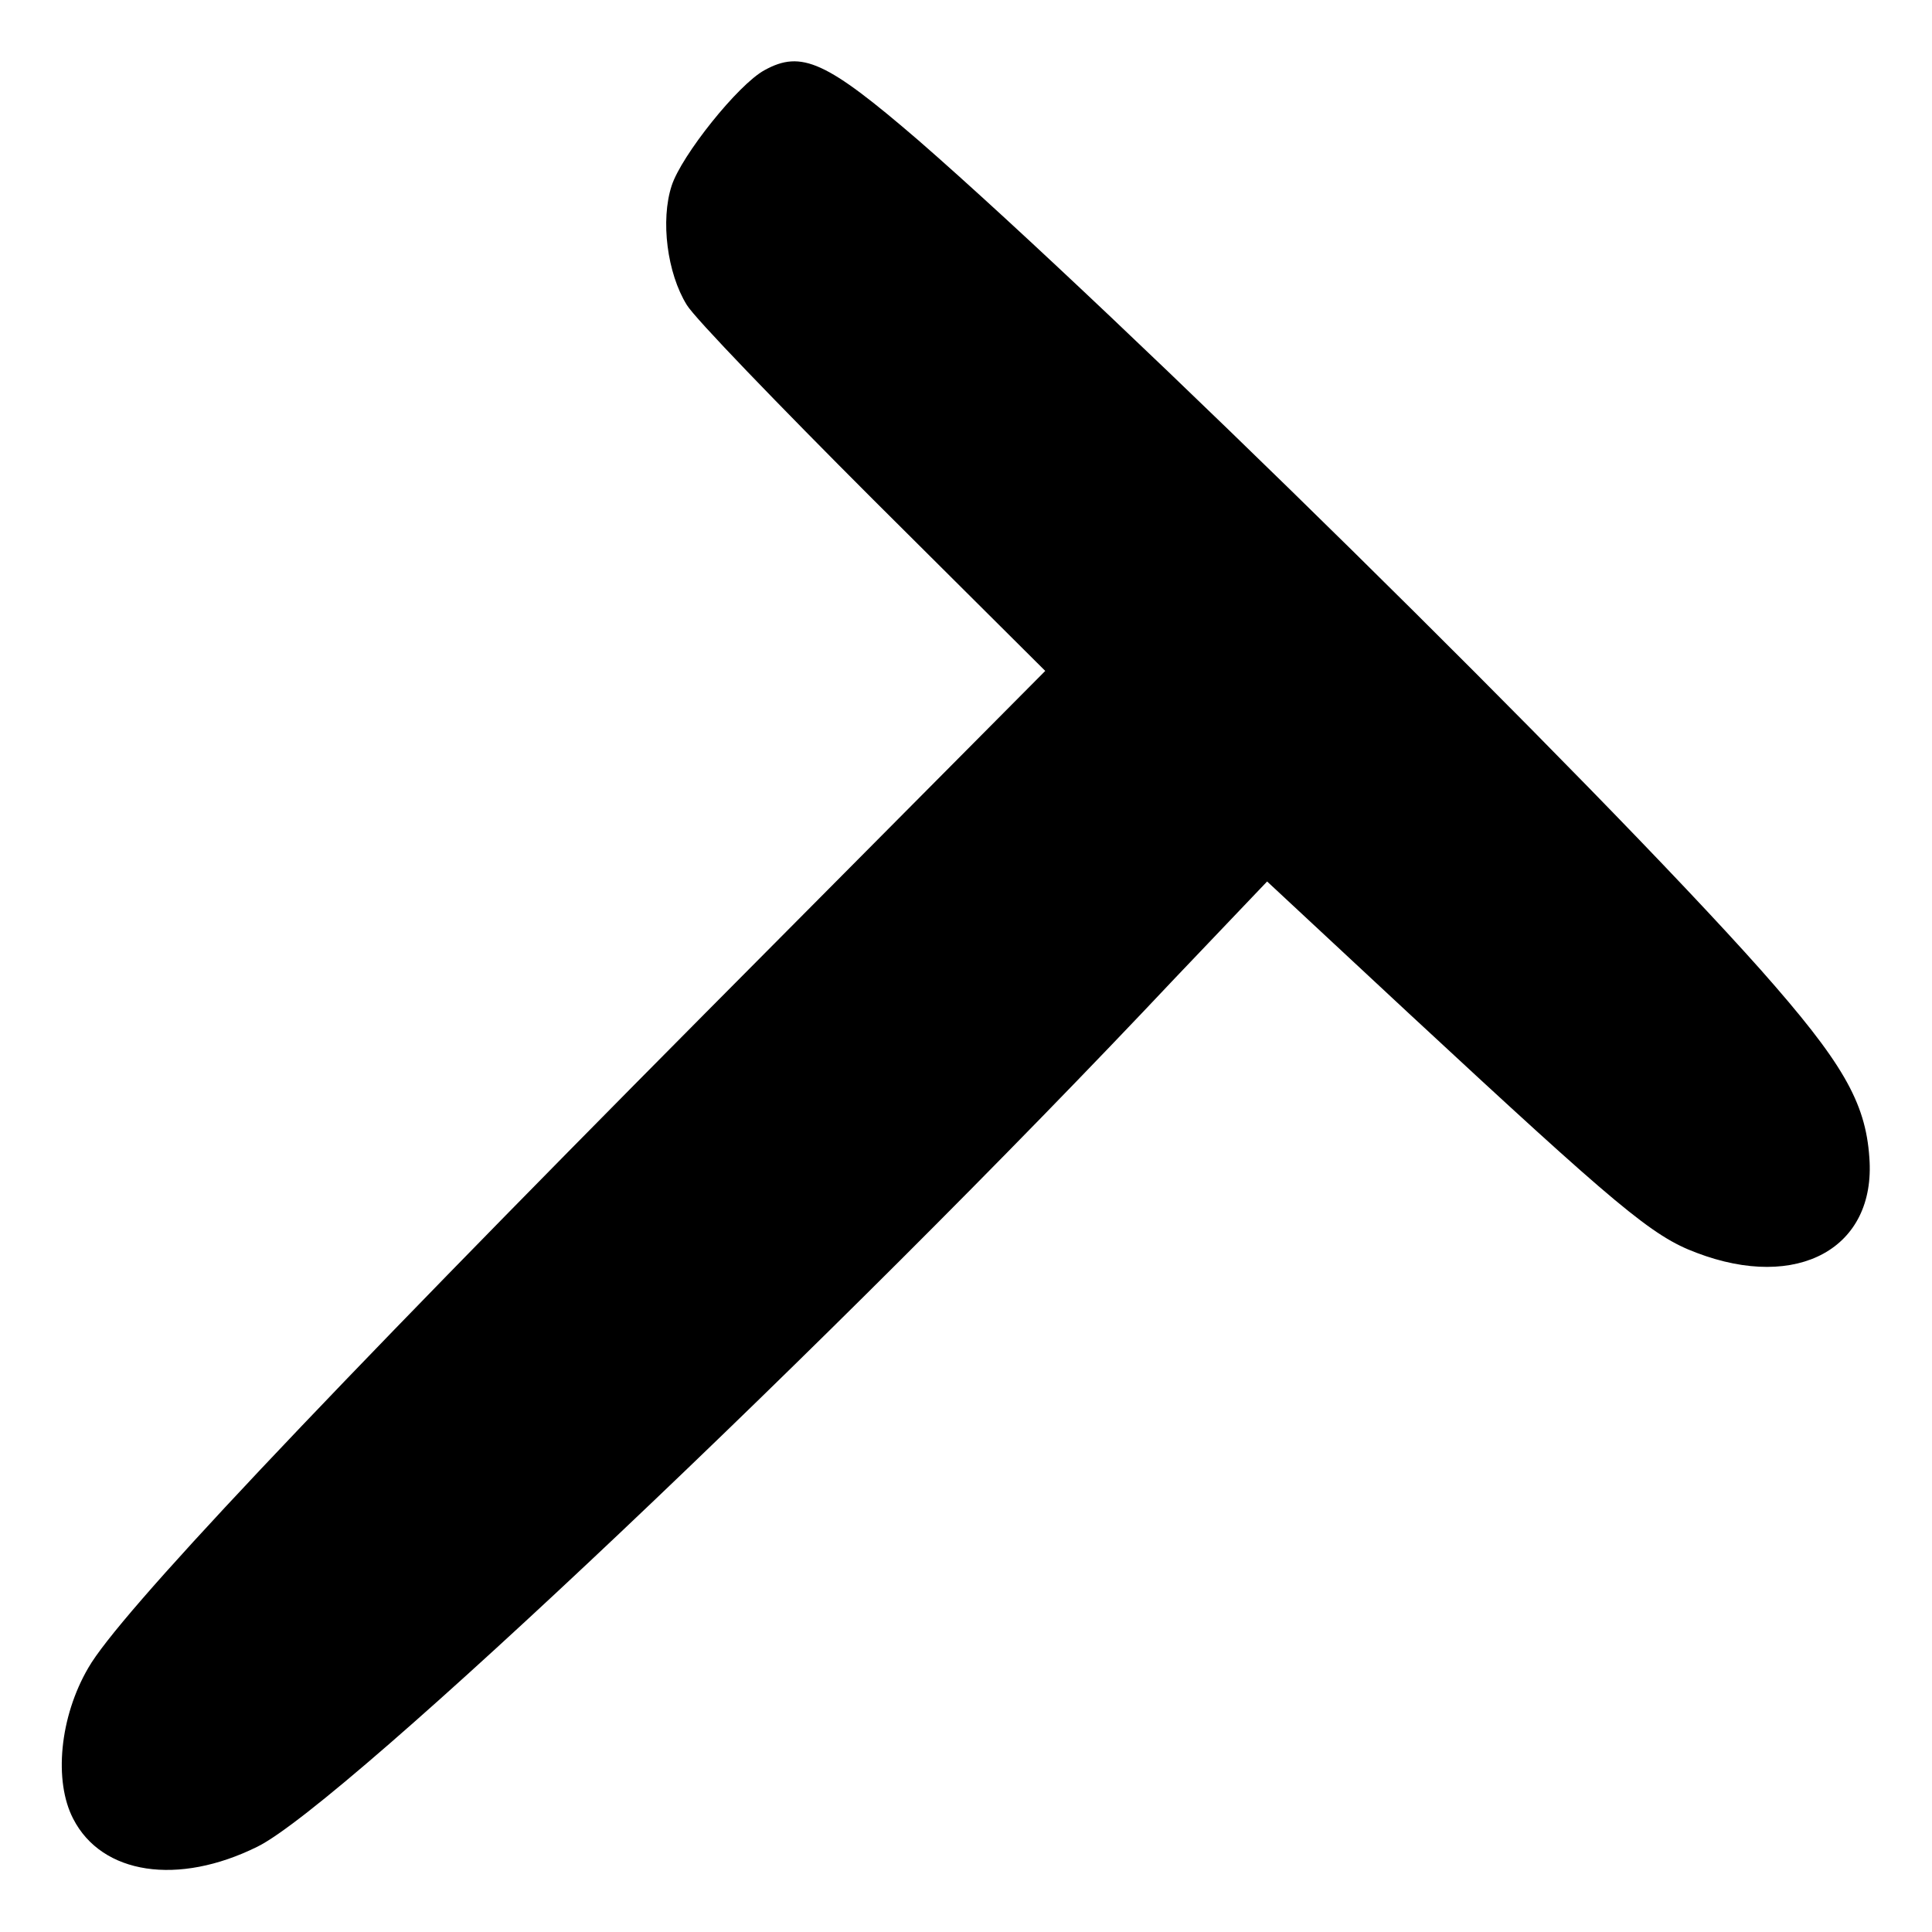
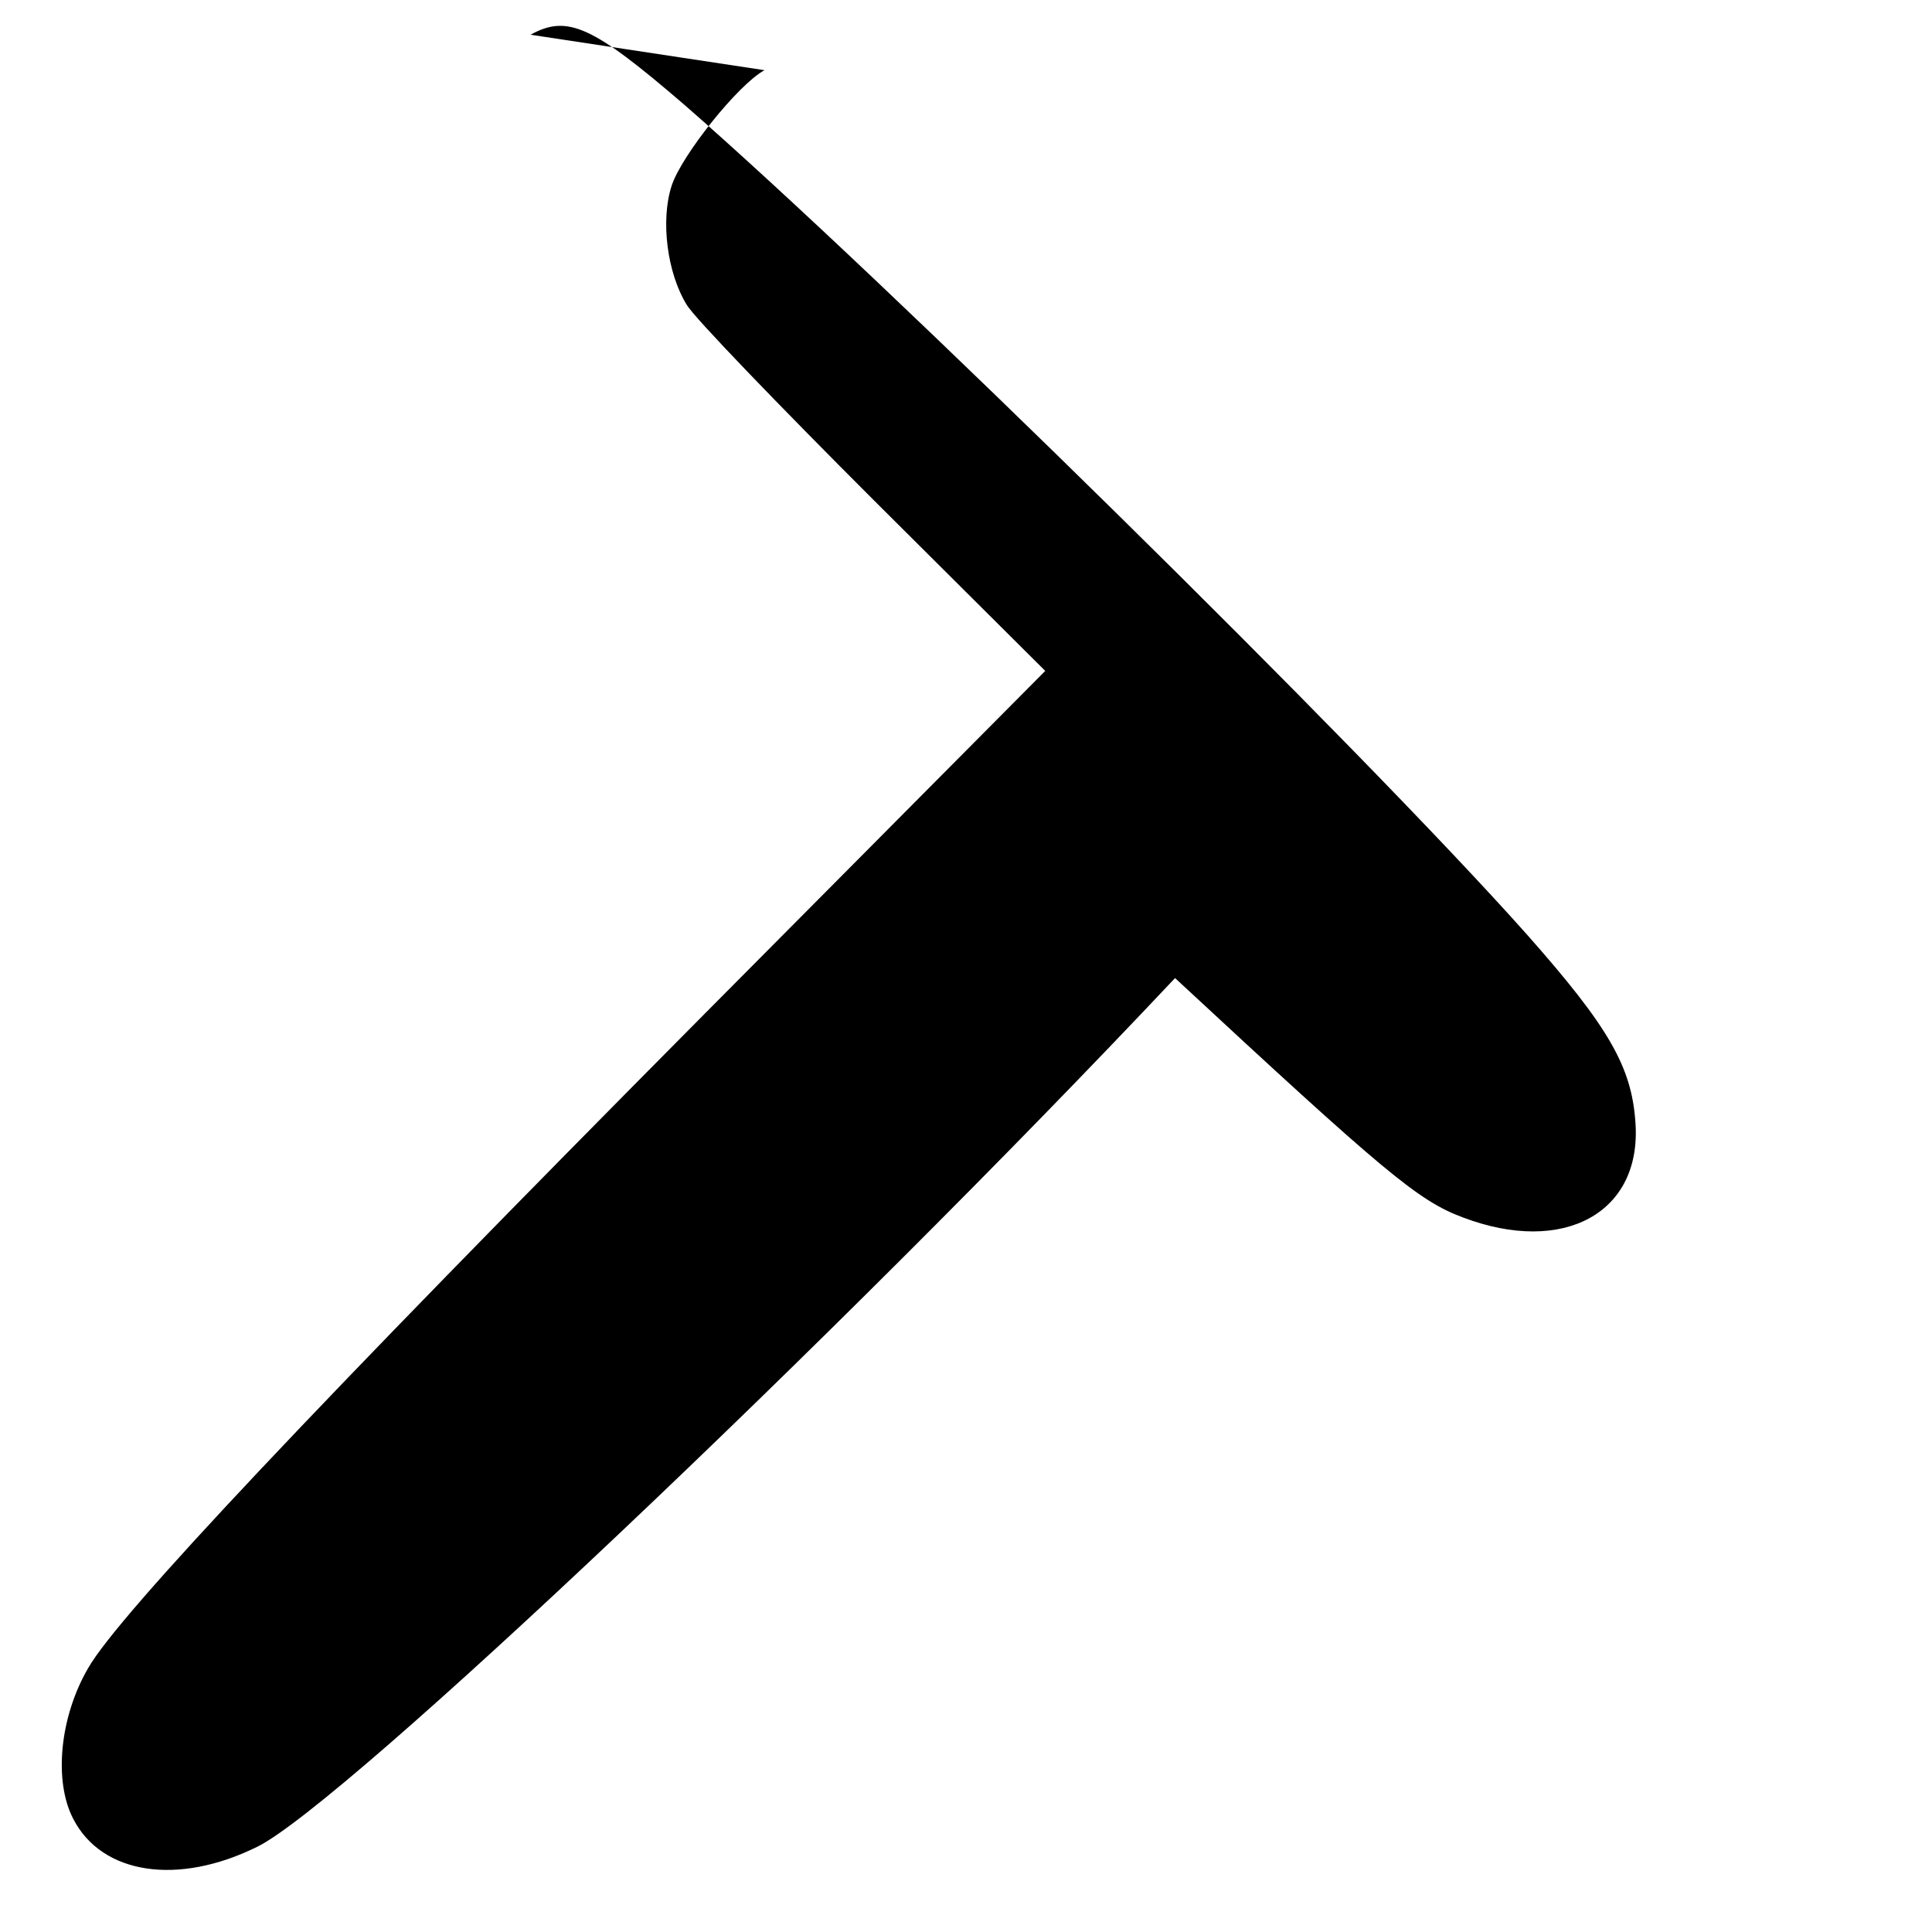
<svg xmlns="http://www.w3.org/2000/svg" height="256pt" preserveAspectRatio="xMidYMid meet" version="1.0" viewBox="0 0 256 256" width="256pt">
  <g fill="#000000" stroke="none" transform="translate(0,256) scale(0.1,-0.1)">
-     <path d="M1013 2467 c-35 -19 -110 -113 -123 -153 -15 -46 -6 -116 20 -158 10 -17 122 -133 247 -258 l228 -227 -450 -453 c-520 -524 -778 -798 -818 -868 -38 -65 -46 -150 -20 -200 38 -74 139 -89 244 -37 114 56 766 673 1216 1151 l122 128 188 -175 c277 -257 322 -295 381 -317 134 -51 238 6 229 126 -5 74 -36 127 -144 249 -218 245 -853 870 -1116 1099 -122 105 -155 120 -204 93z" />
+     <path d="M1013 2467 c-35 -19 -110 -113 -123 -153 -15 -46 -6 -116 20 -158 10 -17 122 -133 247 -258 l228 -227 -450 -453 c-520 -524 -778 -798 -818 -868 -38 -65 -46 -150 -20 -200 38 -74 139 -89 244 -37 114 56 766 673 1216 1151 c277 -257 322 -295 381 -317 134 -51 238 6 229 126 -5 74 -36 127 -144 249 -218 245 -853 870 -1116 1099 -122 105 -155 120 -204 93z" />
  </g>
</svg>